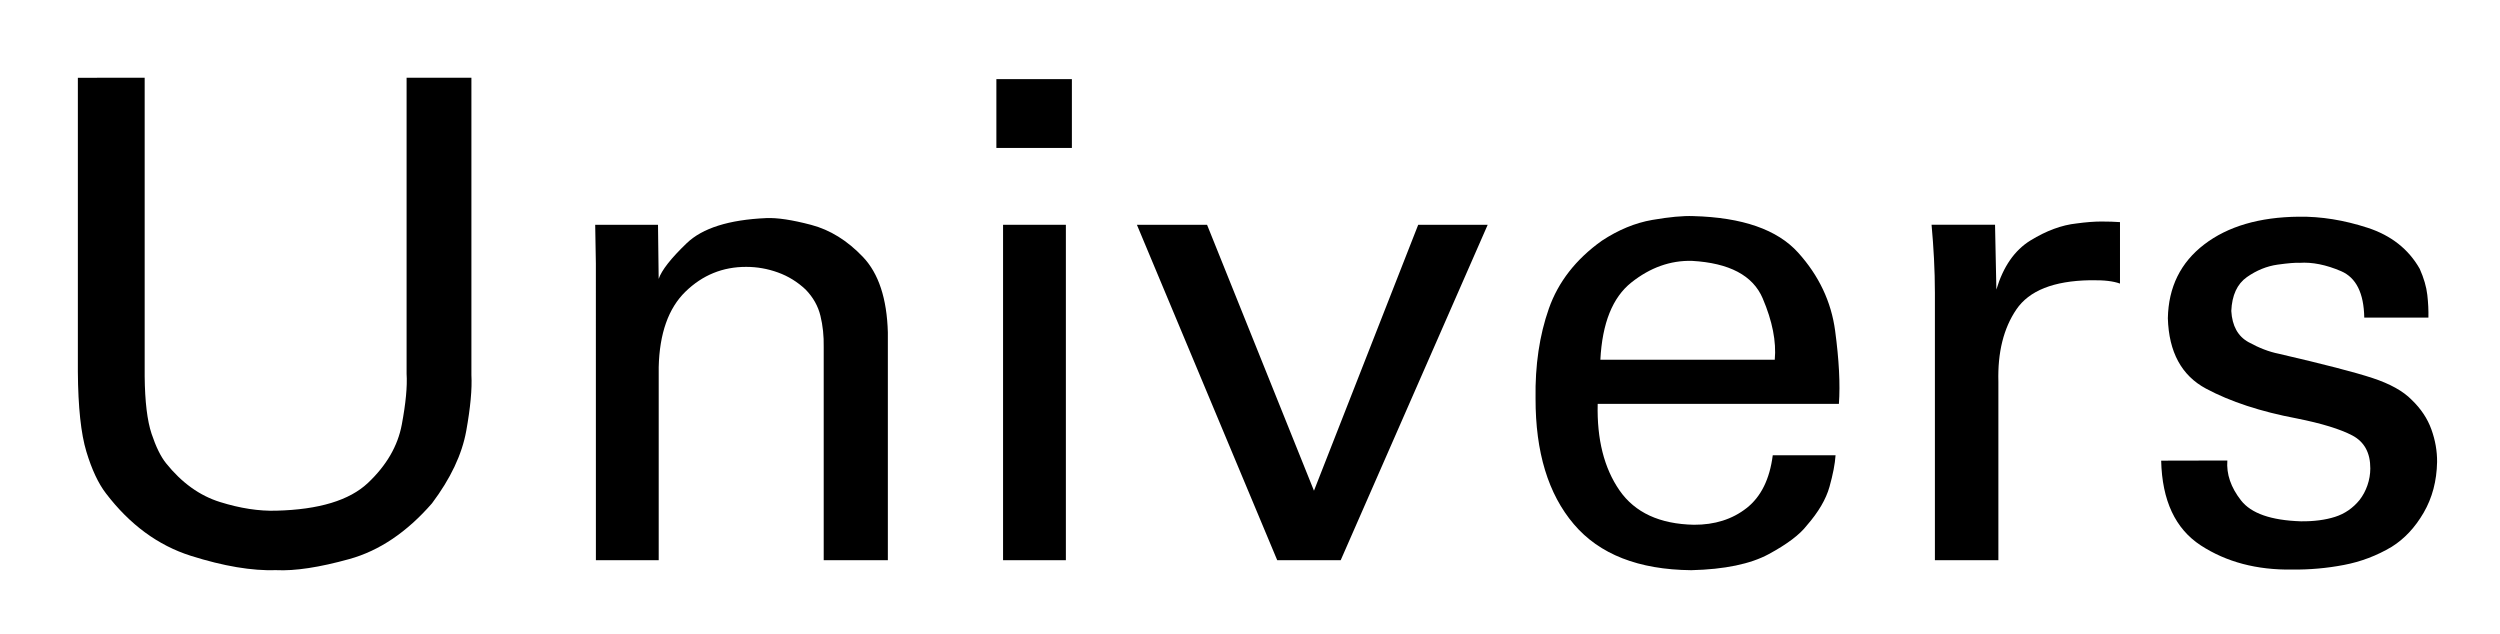
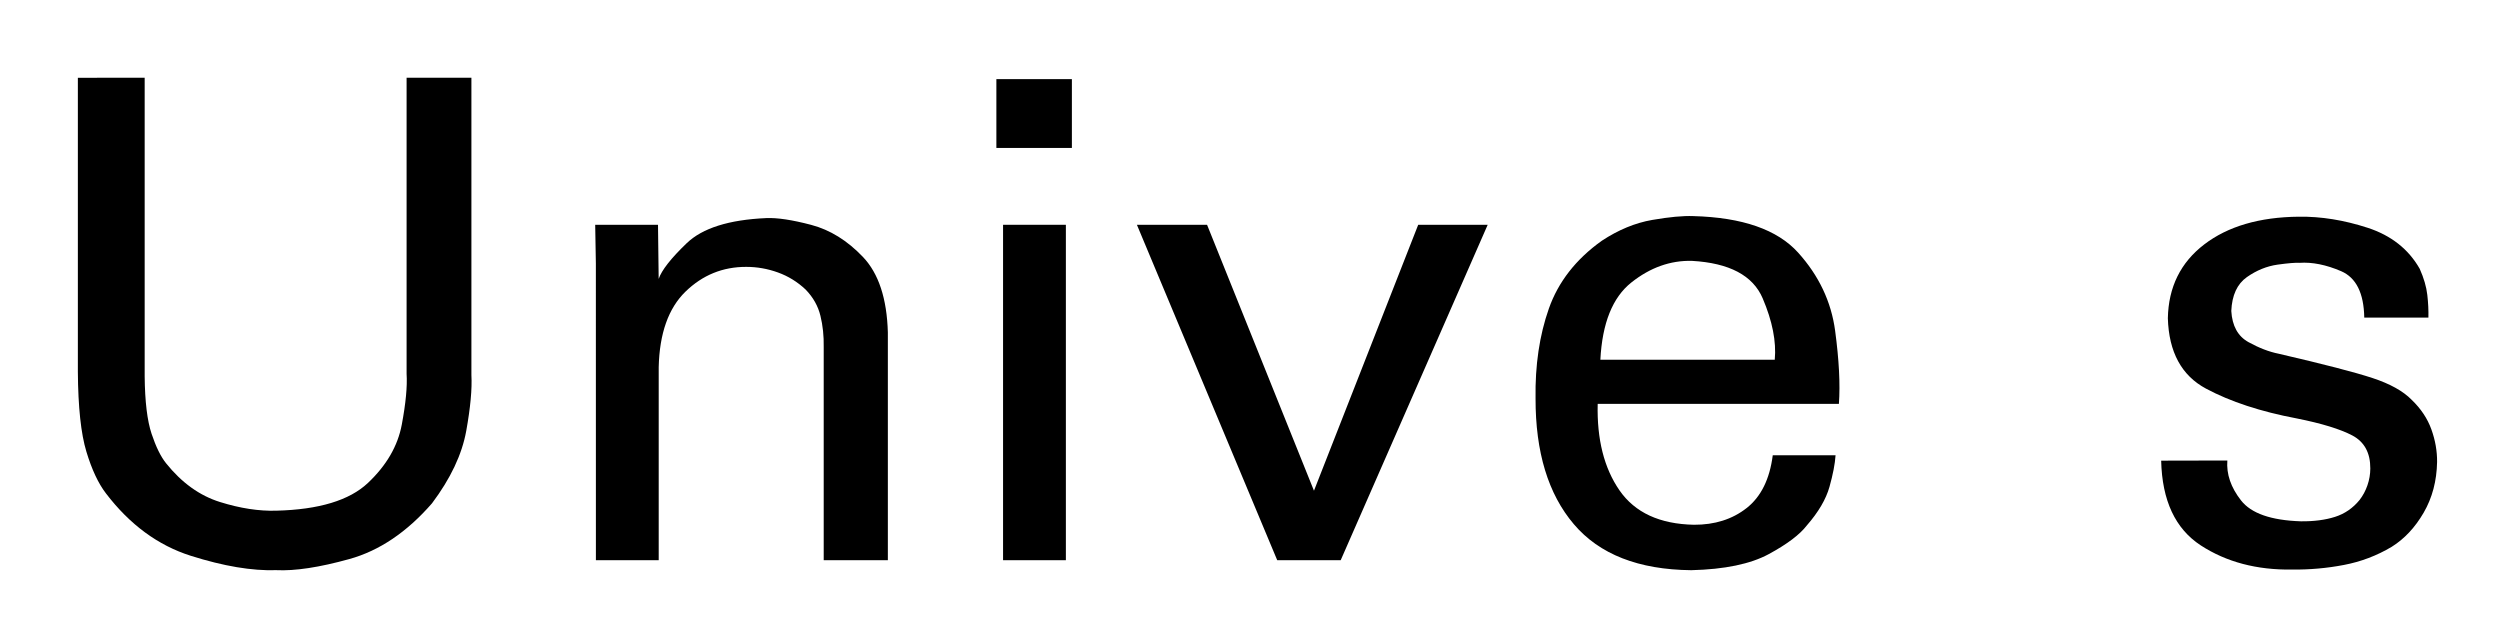
<svg xmlns="http://www.w3.org/2000/svg" version="1.1" width="71.09" height="18.04" id="svg4095">
  <defs id="defs4097" />
  <g transform="translate(-156.053,-423.218)" id="layer1">
    <g id="text4103" style="font-size:19px;font-style:normal;font-variant:normal;font-weight:normal;font-stretch:normal;line-height:125%;letter-spacing:0px;word-spacing:0px;fill:#000000;fill-opacity:1;stroke:none;font-family:Univers LT Std 55;-inkscape-font-specification:Univers LT Std 55">
      <path d="m 158.267,425.43 0,8.36 c 0.007,1.004 0.088,1.761 0.242,2.27 0.154,0.51 0.34,0.906 0.556,1.187 0.678,0.889 1.483,1.481 2.415,1.776 0.932,0.295 1.742,0.431 2.43,0.408 0.532,0.026 1.225,-0.079 2.078,-0.316 0.853,-0.237 1.636,-0.765 2.349,-1.584 0.529,-0.704 0.853,-1.391 0.974,-2.059 0.12,-0.669 0.169,-1.198 0.147,-1.589 l 0,-8.455 -1.843,0 0,8.417 c 0.023,0.359 -0.023,0.842 -0.137,1.449 -0.114,0.607 -0.435,1.159 -0.961,1.656 -0.526,0.497 -1.395,0.76 -2.607,0.79 -0.493,0.015 -1.027,-0.067 -1.603,-0.247 -0.576,-0.18 -1.087,-0.547 -1.532,-1.102 -0.15,-0.186 -0.287,-0.465 -0.411,-0.836 -0.124,-0.371 -0.19,-0.916 -0.197,-1.634 l 0,-8.493 z" id="path4108" />
      <path d="m 172.998,439.148 1.786,0 0,-5.491 c 0.023,-0.958 0.276,-1.673 0.76,-2.145 0.484,-0.471 1.06,-0.707 1.729,-0.705 0.308,-3.9e-4 0.609,0.053 0.902,0.159 0.294,0.106 0.557,0.269 0.788,0.487 0.213,0.22 0.353,0.469 0.42,0.746 0.068,0.277 0.099,0.573 0.093,0.888 l 0,6.061 1.824,0 0,-6.479 c -0.027,-0.961 -0.262,-1.675 -0.707,-2.143 -0.444,-0.467 -0.936,-0.772 -1.475,-0.914 -0.539,-0.142 -0.965,-0.206 -1.276,-0.192 -1.062,0.047 -1.816,0.285 -2.263,0.715 -0.447,0.429 -0.712,0.768 -0.796,1.014 l -0.019,-1.539 -1.786,0 0.019,1.102 z" id="path4110" />
      <path d="m 184.386,427.425 2.147,0 0,-1.957 -2.147,0 z m 0.19,11.723 1.786,0 0,-9.538 -1.786,0 z" id="path4112" />
      <path d="m 192.372,439.148 1.805,0 4.18,-9.538 -1.976,0 -2.964,7.562 -3.04,-7.562 -1.995,0 z" id="path4114" />
      <path d="m 208.344,434.702 c 0.04,-0.556 0.004,-1.249 -0.107,-2.077 -0.111,-0.828 -0.462,-1.569 -1.053,-2.224 -0.591,-0.655 -1.585,-1.001 -2.982,-1.038 -0.293,-0.011 -0.681,0.025 -1.166,0.109 -0.485,0.084 -0.964,0.282 -1.437,0.594 -0.735,0.526 -1.236,1.169 -1.503,1.928 -0.267,0.759 -0.393,1.611 -0.378,2.555 -0.003,1.525 0.359,2.717 1.088,3.574 0.728,0.858 1.841,1.294 3.339,1.309 0.95,-0.023 1.686,-0.176 2.206,-0.458 0.521,-0.282 0.881,-0.554 1.081,-0.815 0.33,-0.378 0.544,-0.743 0.644,-1.097 0.099,-0.354 0.157,-0.653 0.173,-0.898 l -1.786,0 c -0.087,0.681 -0.335,1.181 -0.743,1.501 -0.408,0.32 -0.908,0.478 -1.499,0.475 -0.973,-0.02 -1.678,-0.346 -2.116,-0.978 -0.438,-0.633 -0.645,-1.453 -0.62,-2.46 z m -6.783,-1.254 c 0.053,-1.04 0.346,-1.772 0.881,-2.197 0.535,-0.425 1.109,-0.63 1.722,-0.615 1.064,0.06 1.734,0.415 2.012,1.064 0.277,0.649 0.392,1.232 0.344,1.748 z" id="path4116" />
-       <path d="m 211.074,439.148 1.805,0 0,-5.073 c -0.023,-0.835 0.147,-1.521 0.511,-2.057 0.364,-0.536 1.061,-0.813 2.092,-0.831 0.209,-0.003 0.38,0.003 0.513,0.019 0.133,0.016 0.247,0.041 0.342,0.076 l 0,-1.748 c -0.151,-0.011 -0.329,-0.017 -0.532,-0.017 -0.203,4e-4 -0.438,0.019 -0.703,0.055 -0.423,0.045 -0.86,0.207 -1.311,0.484 -0.451,0.278 -0.774,0.743 -0.969,1.396 l -0.038,-1.843 -1.805,0 c 0.029,0.315 0.052,0.635 0.069,0.962 0.017,0.327 0.026,0.652 0.026,0.976 z" id="path4118" />
      <path d="m 217.508,436.317 c 0.026,1.135 0.402,1.938 1.128,2.411 0.726,0.472 1.592,0.701 2.596,0.686 0.498,0.005 0.989,-0.038 1.472,-0.131 0.484,-0.092 0.937,-0.264 1.358,-0.515 0.361,-0.225 0.665,-0.549 0.91,-0.971 0.245,-0.422 0.372,-0.903 0.382,-1.442 0.003,-0.309 -0.051,-0.617 -0.162,-0.926 -0.111,-0.309 -0.298,-0.589 -0.56,-0.841 -0.242,-0.248 -0.613,-0.455 -1.114,-0.62 -0.501,-0.165 -1.39,-0.395 -2.667,-0.691 -0.272,-0.054 -0.559,-0.164 -0.86,-0.33 -0.301,-0.166 -0.464,-0.461 -0.489,-0.886 0.019,-0.448 0.167,-0.768 0.443,-0.963 0.277,-0.194 0.568,-0.312 0.874,-0.355 0.306,-0.042 0.513,-0.059 0.621,-0.051 0.363,-0.025 0.758,0.054 1.185,0.237 0.427,0.184 0.646,0.624 0.658,1.32 l 1.824,0 c 0.005,-0.199 -0.005,-0.414 -0.031,-0.644 -0.026,-0.23 -0.098,-0.478 -0.216,-0.743 -0.318,-0.56 -0.813,-0.95 -1.484,-1.168 -0.672,-0.218 -1.323,-0.323 -1.955,-0.314 -1.119,0.011 -2.016,0.274 -2.688,0.788 -0.673,0.515 -1.018,1.214 -1.035,2.099 0.028,0.963 0.39,1.63 1.085,2.002 0.695,0.372 1.556,0.654 2.582,0.848 0.711,0.142 1.237,0.304 1.579,0.484 0.342,0.181 0.513,0.494 0.511,0.94 -7.9e-4,0.163 -0.028,0.321 -0.081,0.475 -0.053,0.154 -0.127,0.293 -0.223,0.418 -0.19,0.233 -0.423,0.394 -0.701,0.482 -0.277,0.088 -0.601,0.13 -0.971,0.126 -0.845,-0.027 -1.412,-0.225 -1.7,-0.594 -0.289,-0.369 -0.419,-0.747 -0.389,-1.135 z" id="path4120" />
    </g>
  </g>
</svg>